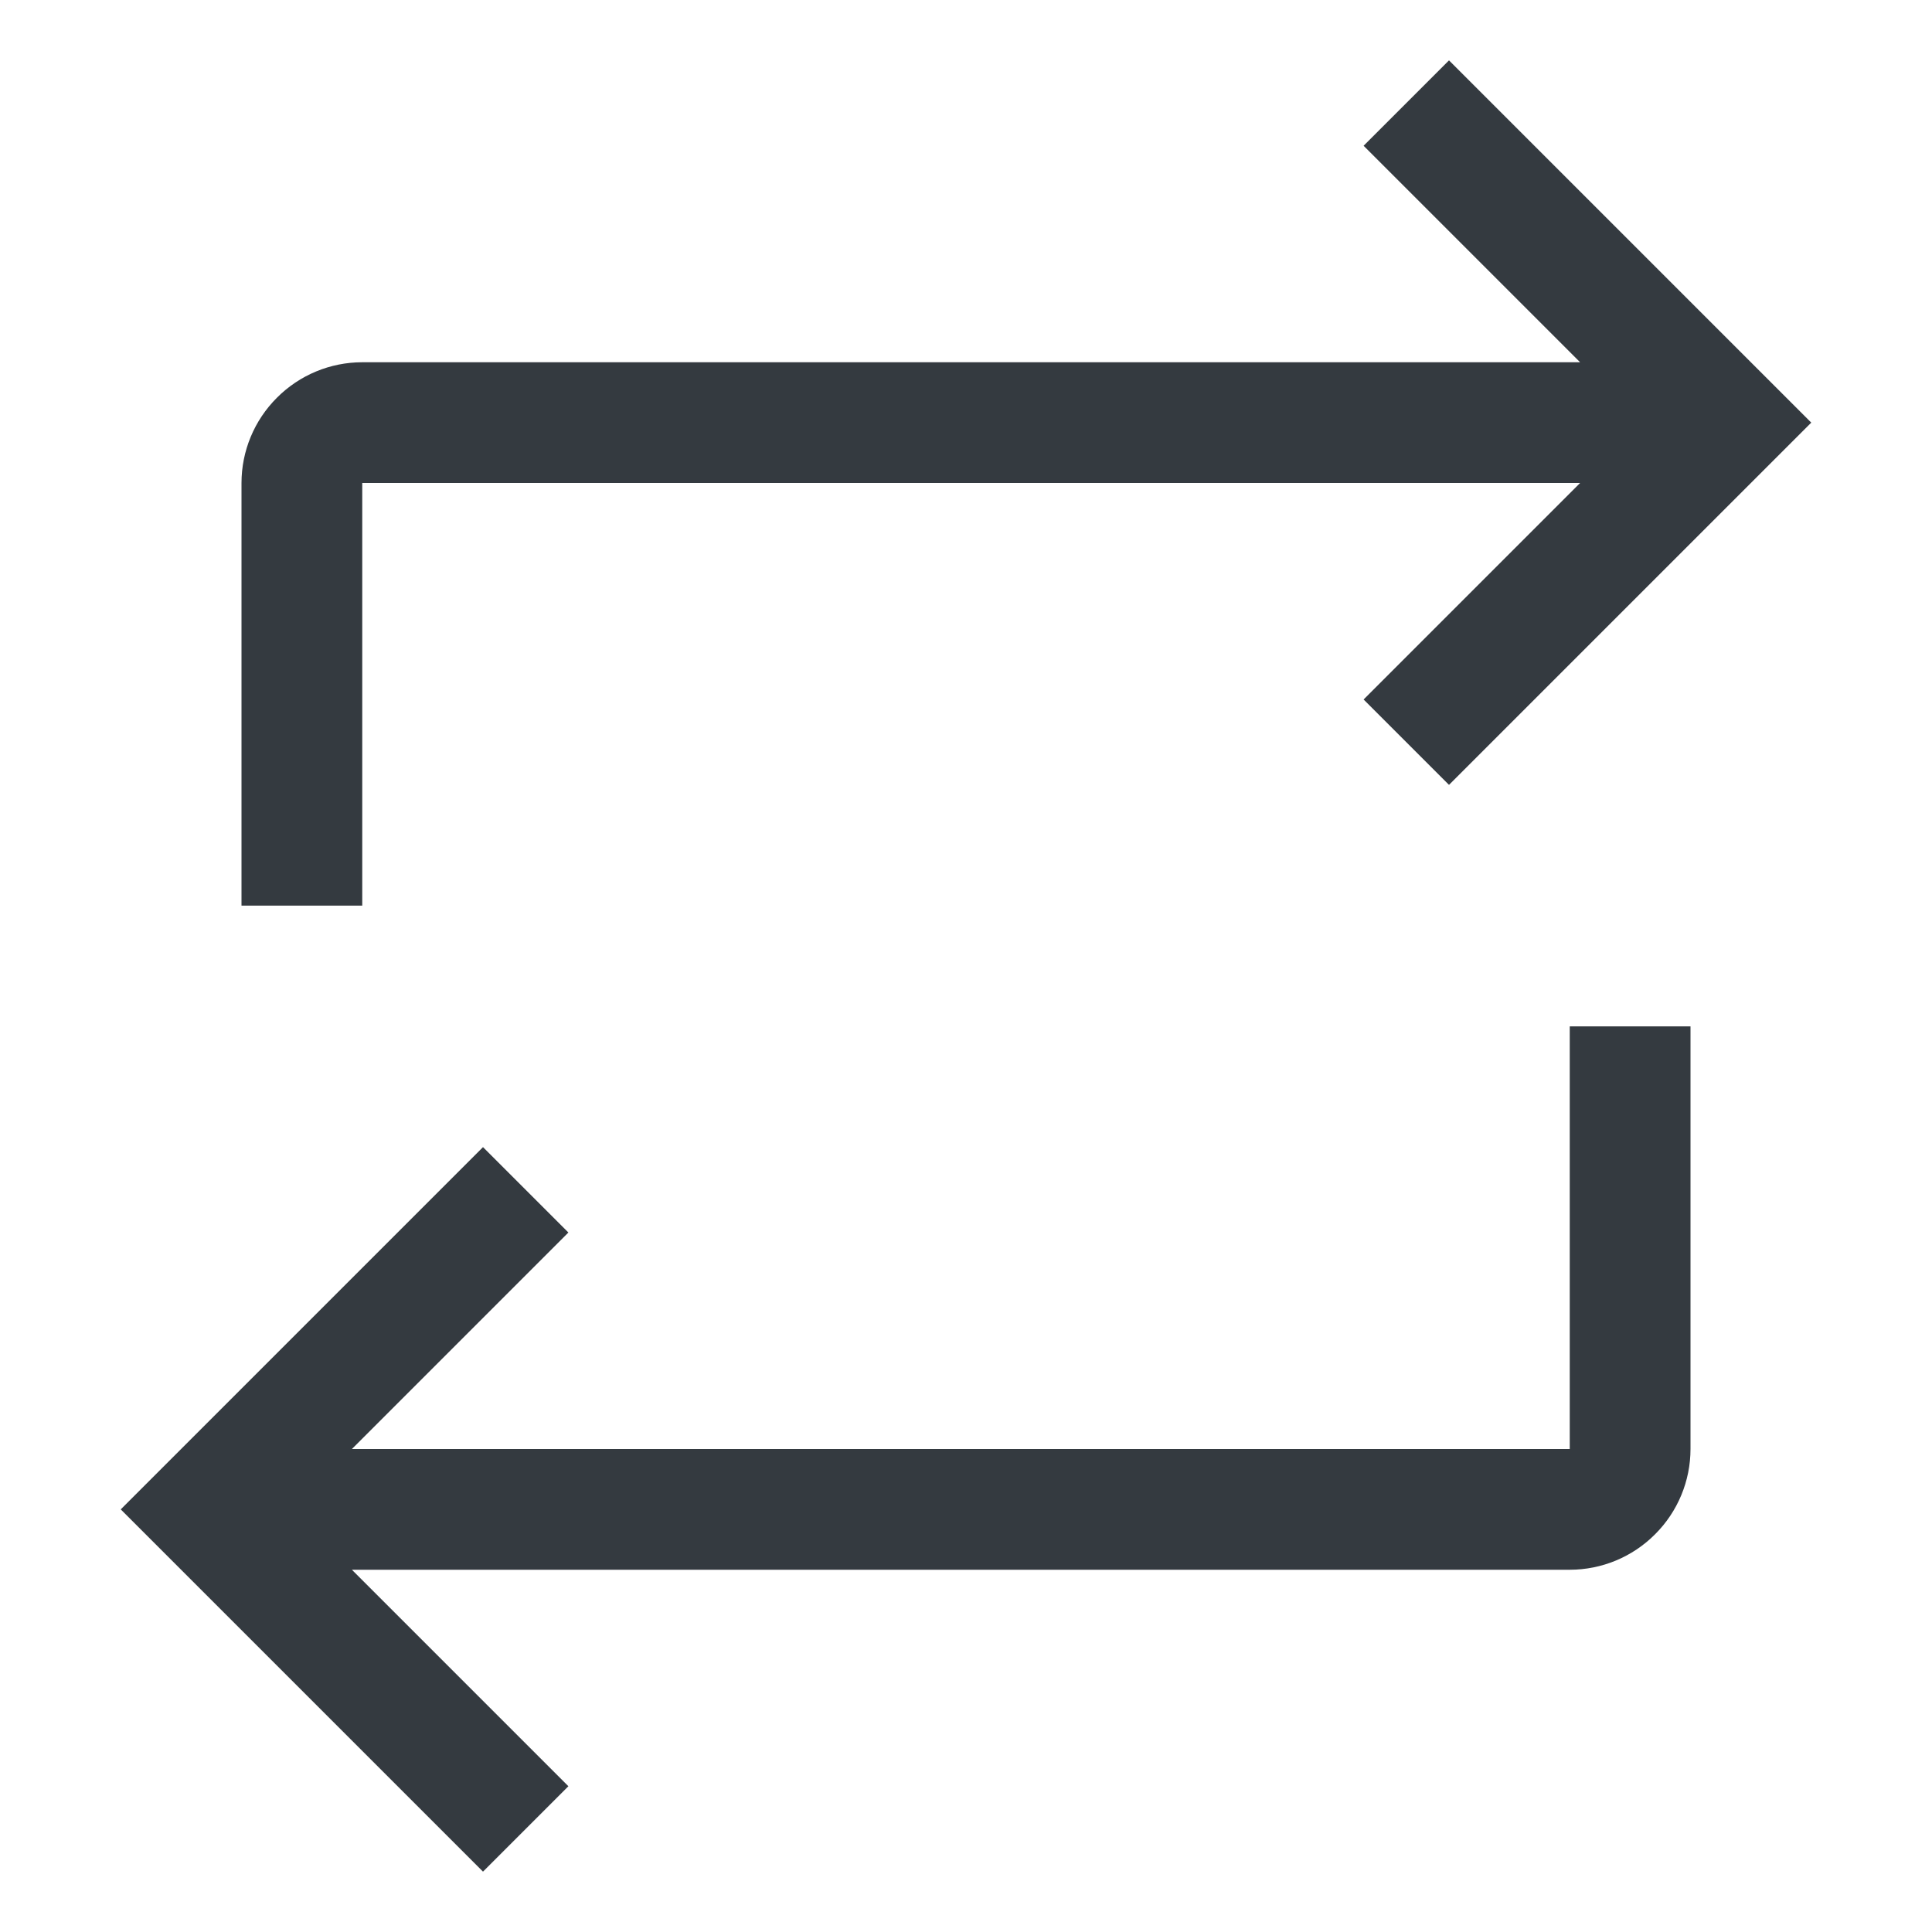
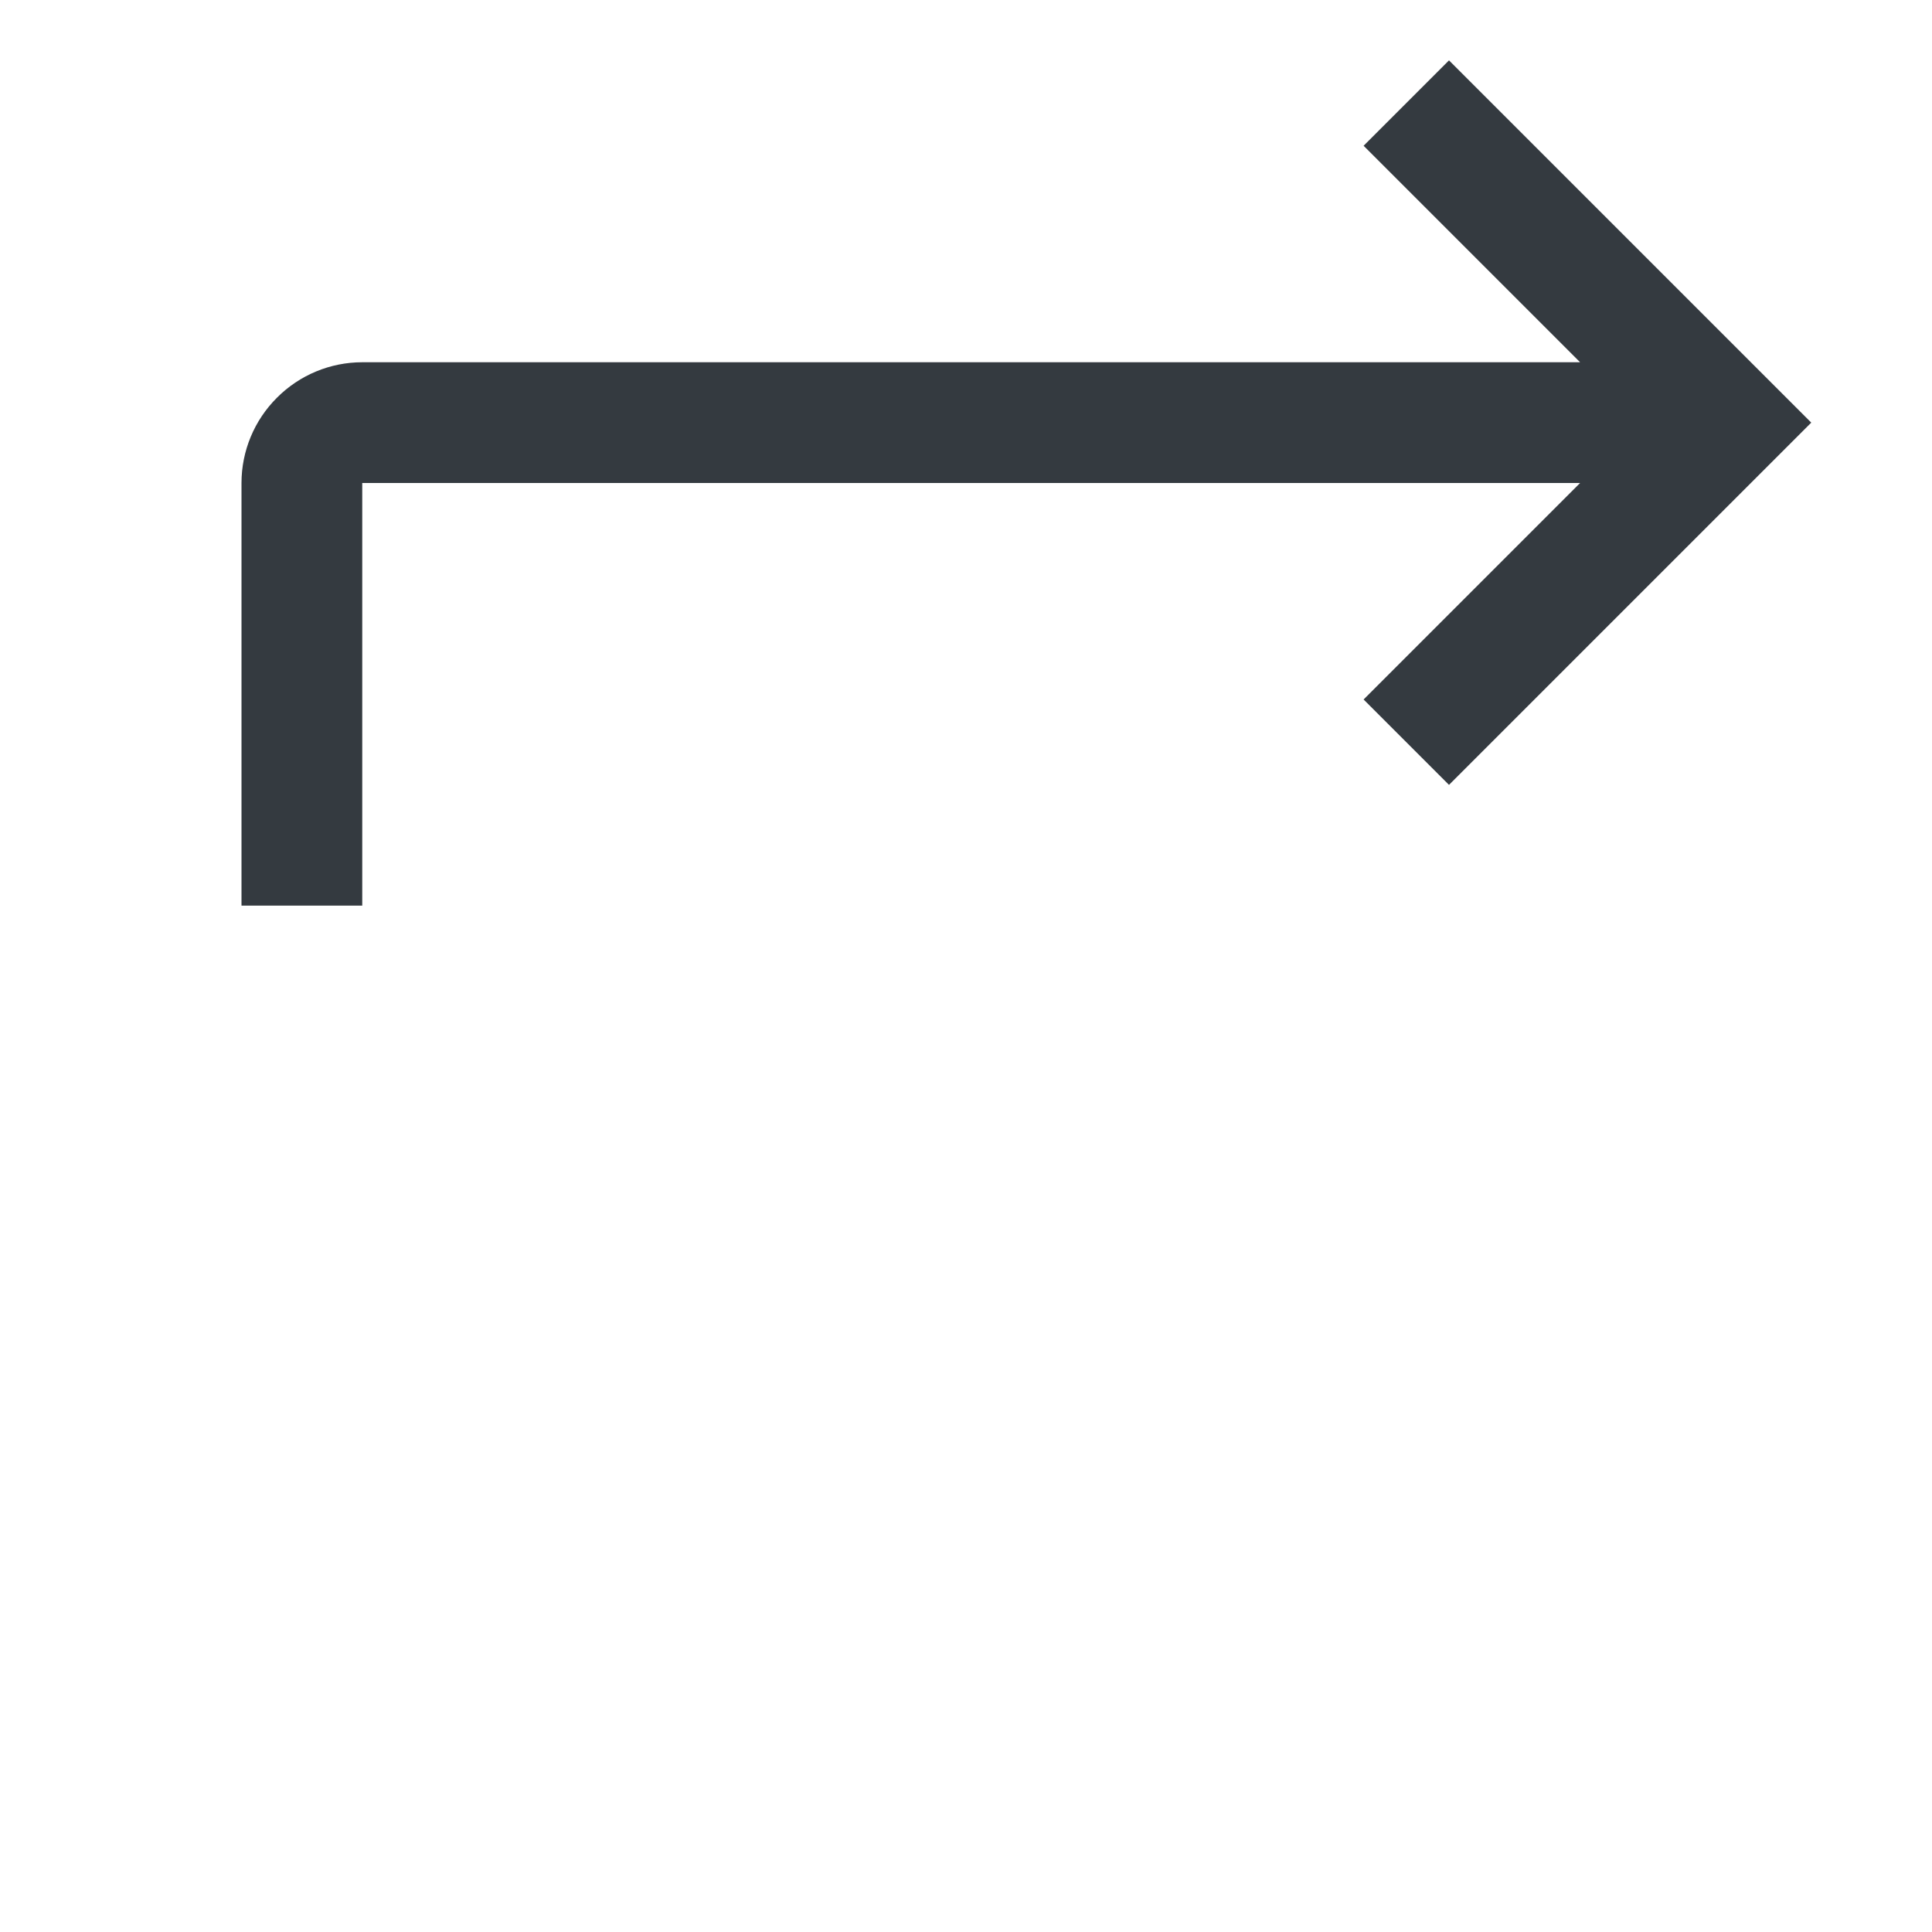
<svg xmlns="http://www.w3.org/2000/svg" viewBox="0 0 20 20" role="presentation" aria-hidden="true" stroke-width="1" class="icon icon--medium-small icon--type-return2">
  <path fill="#343A40" d="M3.75 3.75H16.357L14.116 1.509L15 0.625L18.75 4.375L15 8.125L14.116 7.241L16.357 5H3.75V9.375H2.5V5C2.5 4.669 2.632 4.351 2.867 4.117C3.101 3.882 3.419 3.75 3.75 3.75Z" />
-   <path fill="#343A40" d="M5.884 12.759L3.643 15H16.25V10.625H17.5V15C17.5 15.331 17.368 15.649 17.133 15.883C16.899 16.118 16.581 16.25 16.25 16.25H3.643L5.884 18.491L5 19.375L1.25 15.625L5 11.875L5.884 12.759Z" />
</svg>